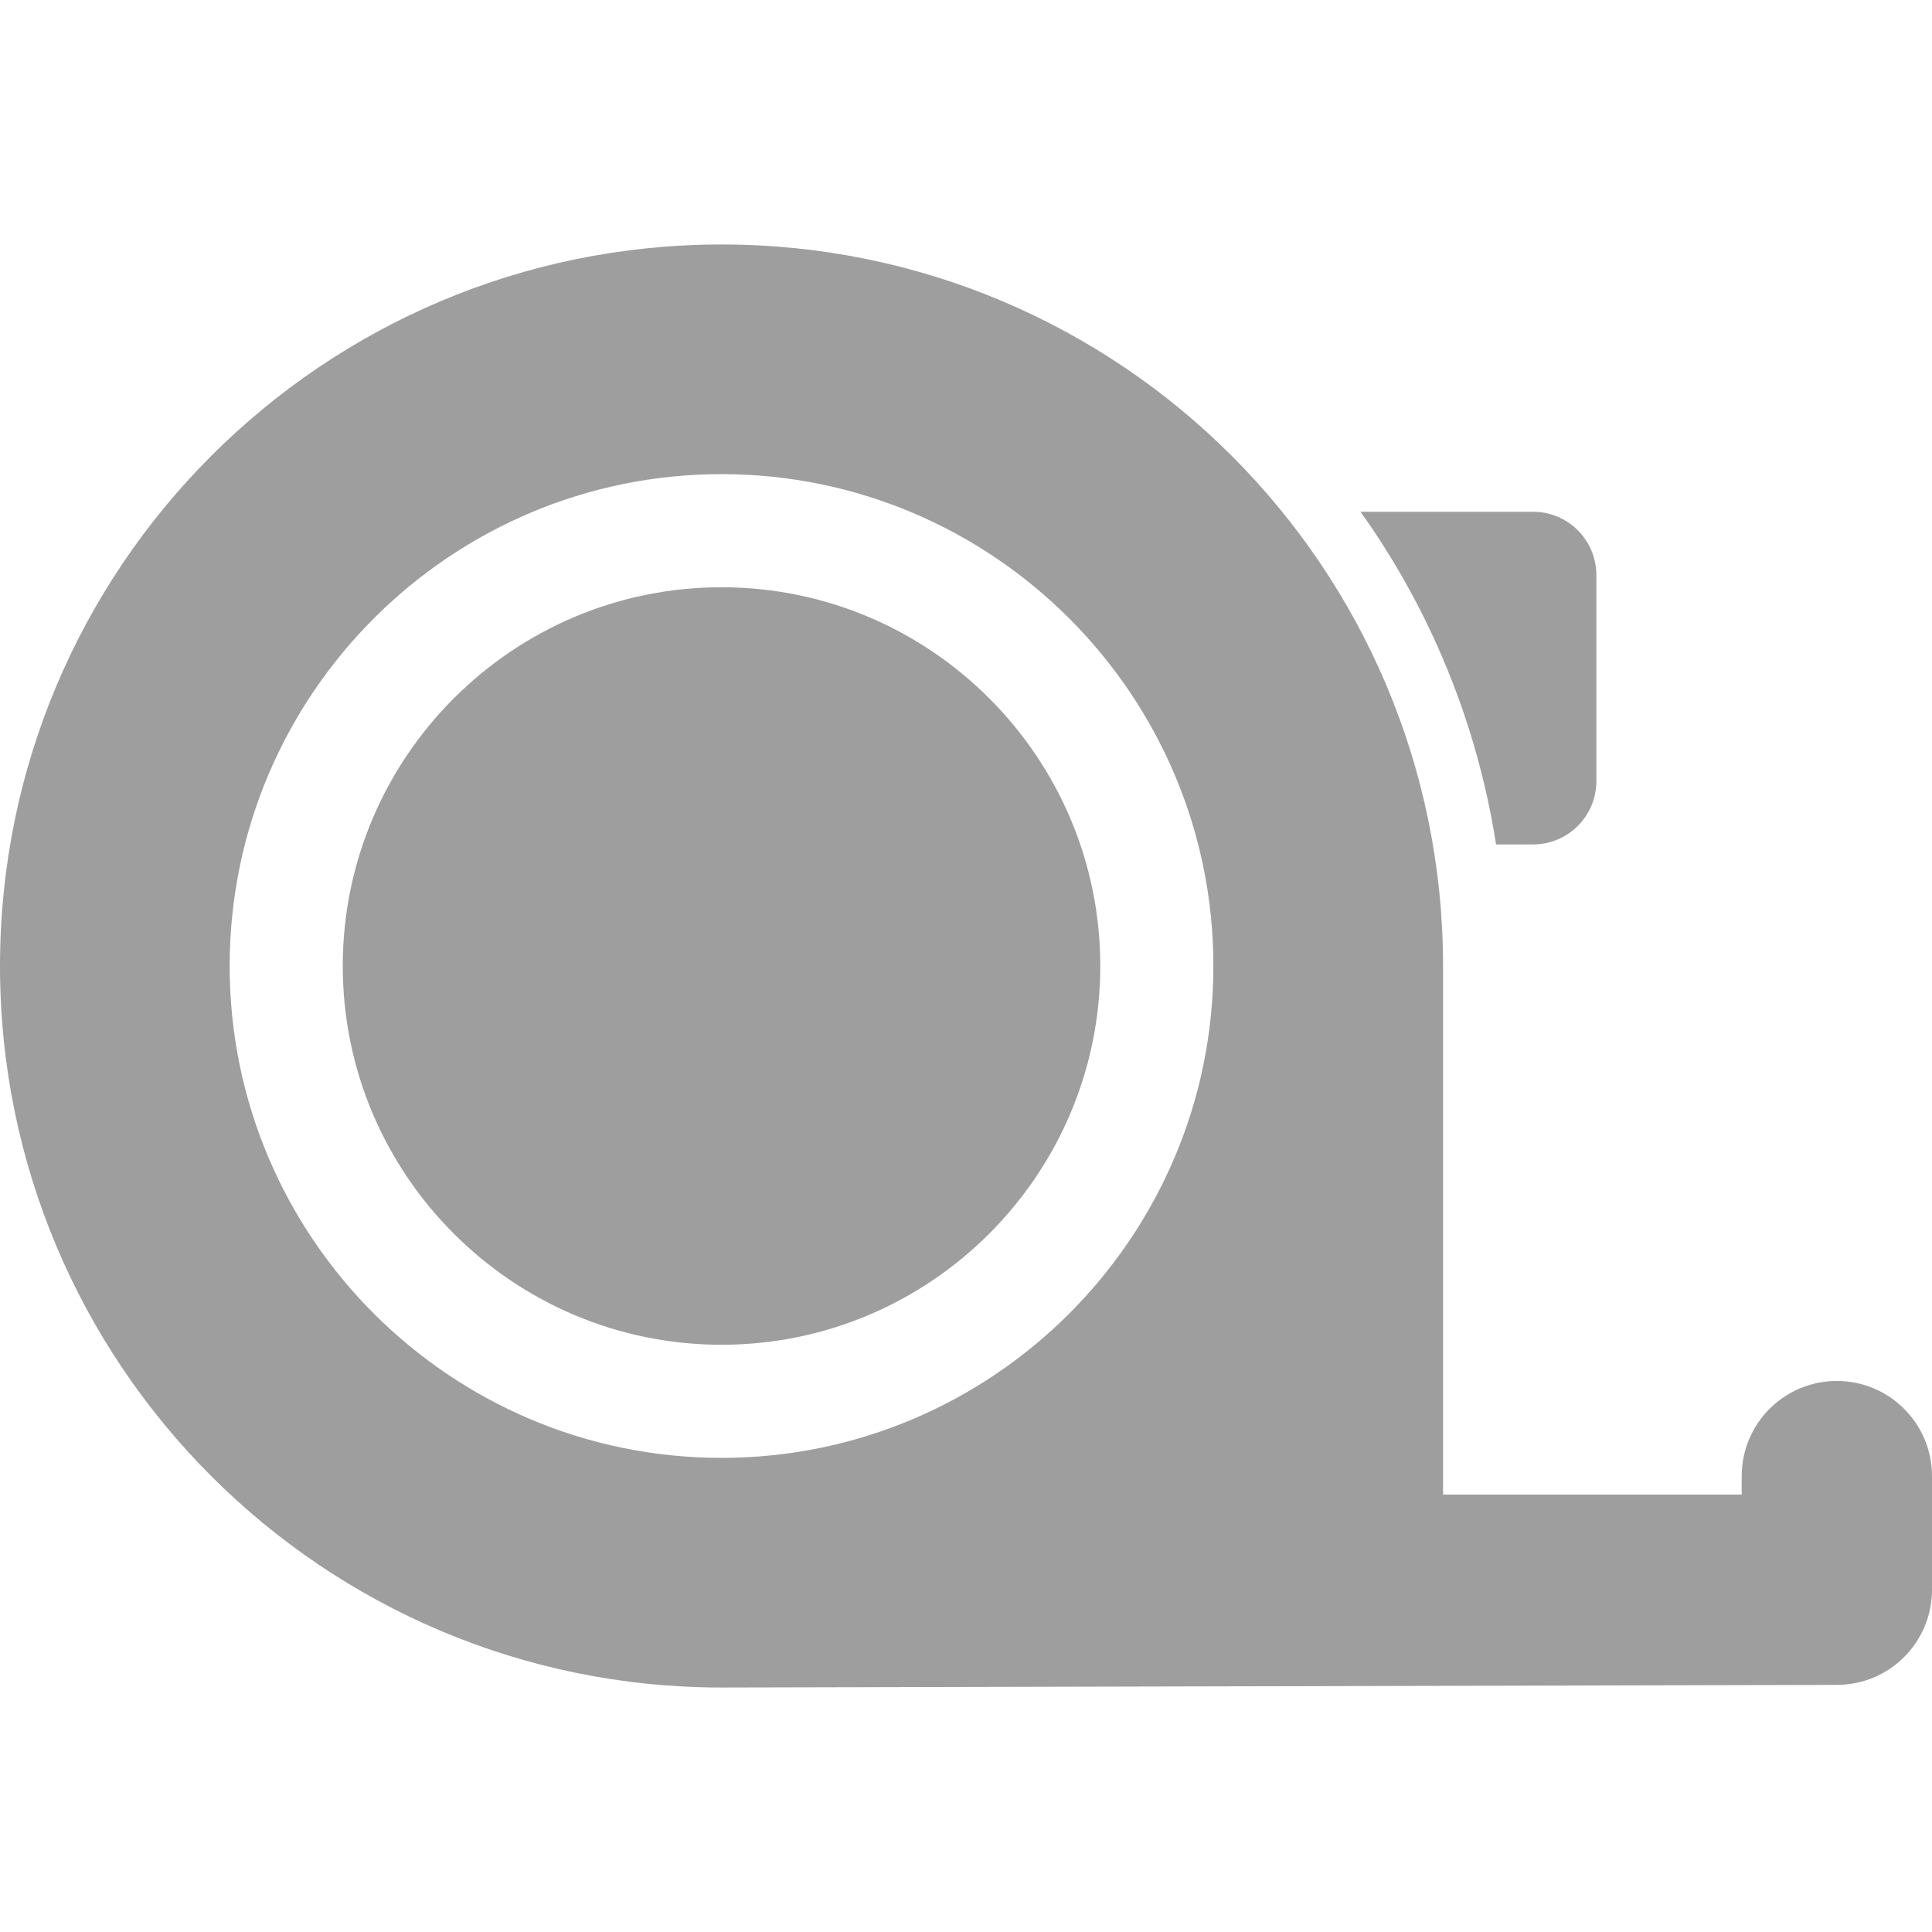
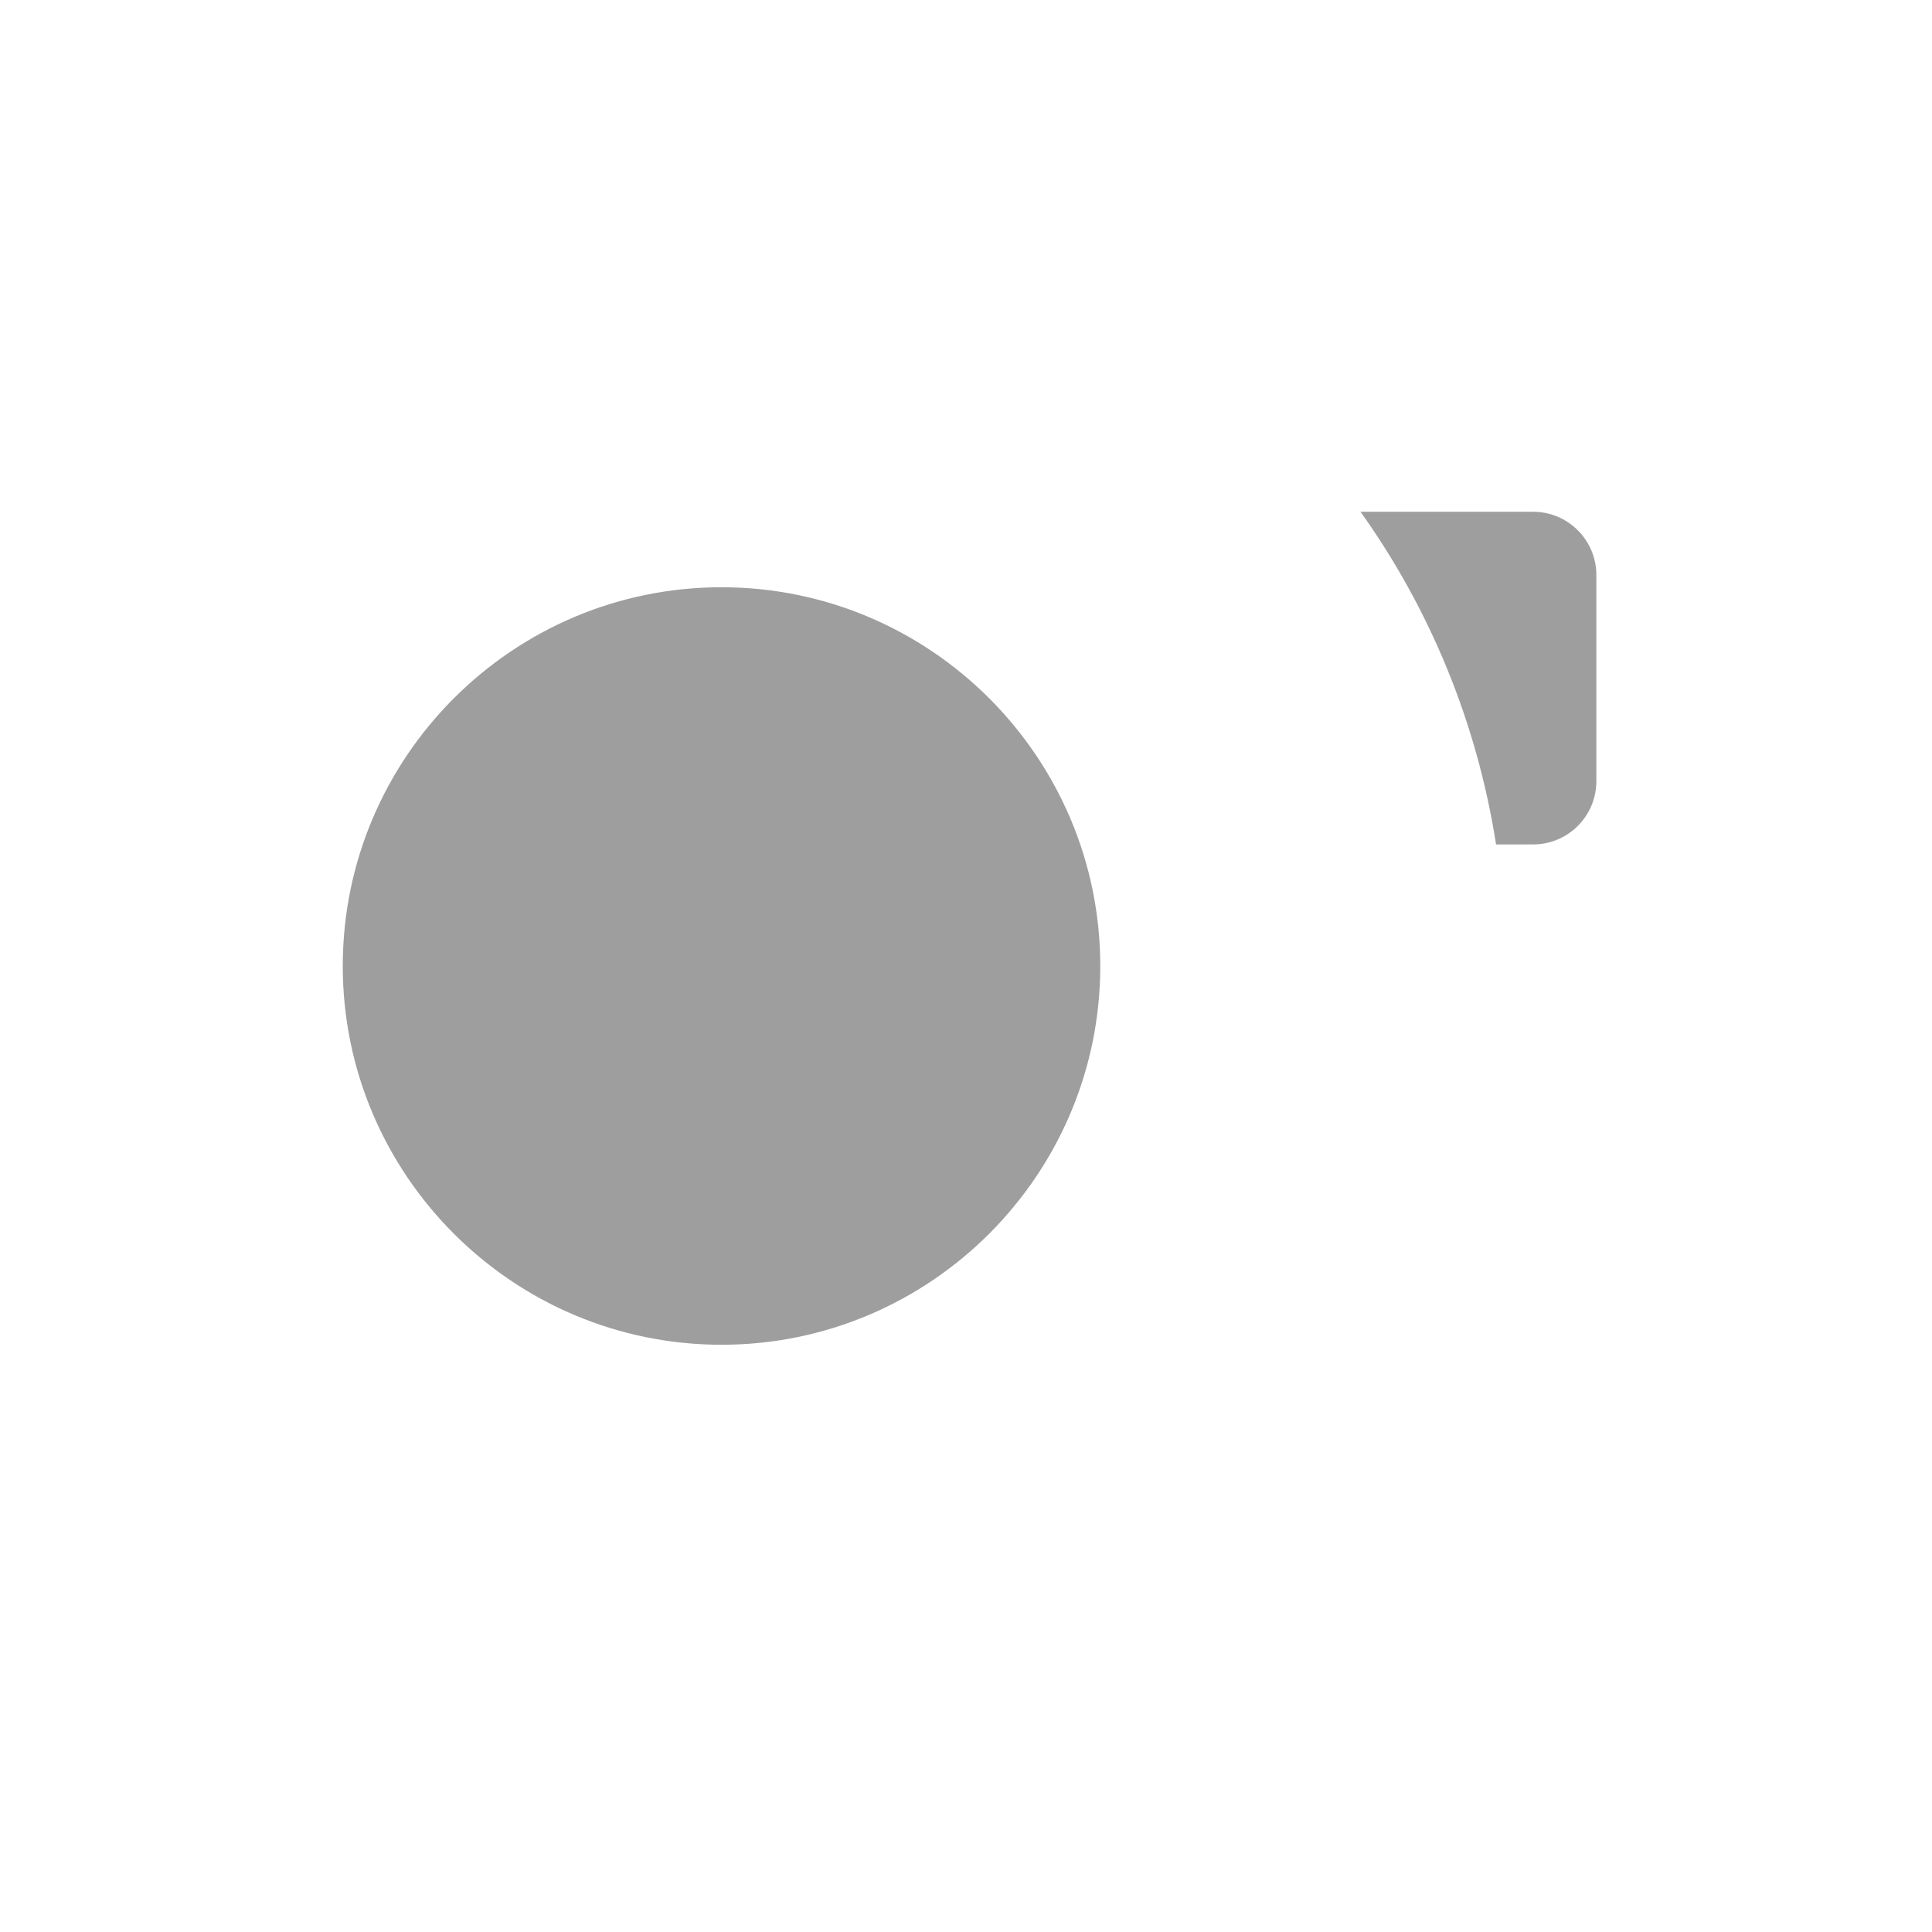
<svg xmlns="http://www.w3.org/2000/svg" version="1.1" id="Capa_1" x="0px" y="0px" viewBox="0 0 490.167 490.167" style="enable-background:new 0 0 490.167 490.167;" xml:space="preserve" width="64px" height="64px">
  <g>
    <path d="M388.957,214.242c8.864,0,16.053-7.191,16.053-16.053v-52.295c0-8.864-7.189-16.054-16.053-16.054h-43.776   c17.531,24.596,29.522,53.301,34.386,84.402H388.957z" fill="#9E9E9E" />
    <path d="M183.058,148.99c-52.985,0-96.095,43.108-96.095,96.093c0,52.986,43.109,96.095,96.095,96.095   c52.985,0,96.093-43.109,96.093-96.095C279.151,192.098,236.042,148.99,183.058,148.99z" fill="#9E9E9E" />
-     <path d="M466.028,350.363c-13.335,0-24.14,10.805-24.14,24.14v4.691h-75.773V245.083c0-101.099-81.957-183.056-183.057-183.056   C81.957,62.027,0,143.984,0,245.083c0,101.1,81.957,183.058,183.058,183.058l282.97-0.669c13.335,0,24.139-10.804,24.139-24.139   v-28.83C490.167,361.168,479.362,350.363,466.028,350.363z M183.058,369.875c-68.812,0-124.791-55.98-124.791-124.792   c0-68.811,55.979-124.79,124.791-124.79c68.811,0,124.791,55.979,124.791,124.79C307.848,313.895,251.869,369.875,183.058,369.875z   " fill="#9E9E9E" />
  </g>
  <g>
</g>
  <g>
</g>
  <g>
</g>
  <g>
</g>
  <g>
</g>
  <g>
</g>
  <g>
</g>
  <g>
</g>
  <g>
</g>
  <g>
</g>
  <g>
</g>
  <g>
</g>
  <g>
</g>
  <g>
</g>
  <g>
</g>
</svg>